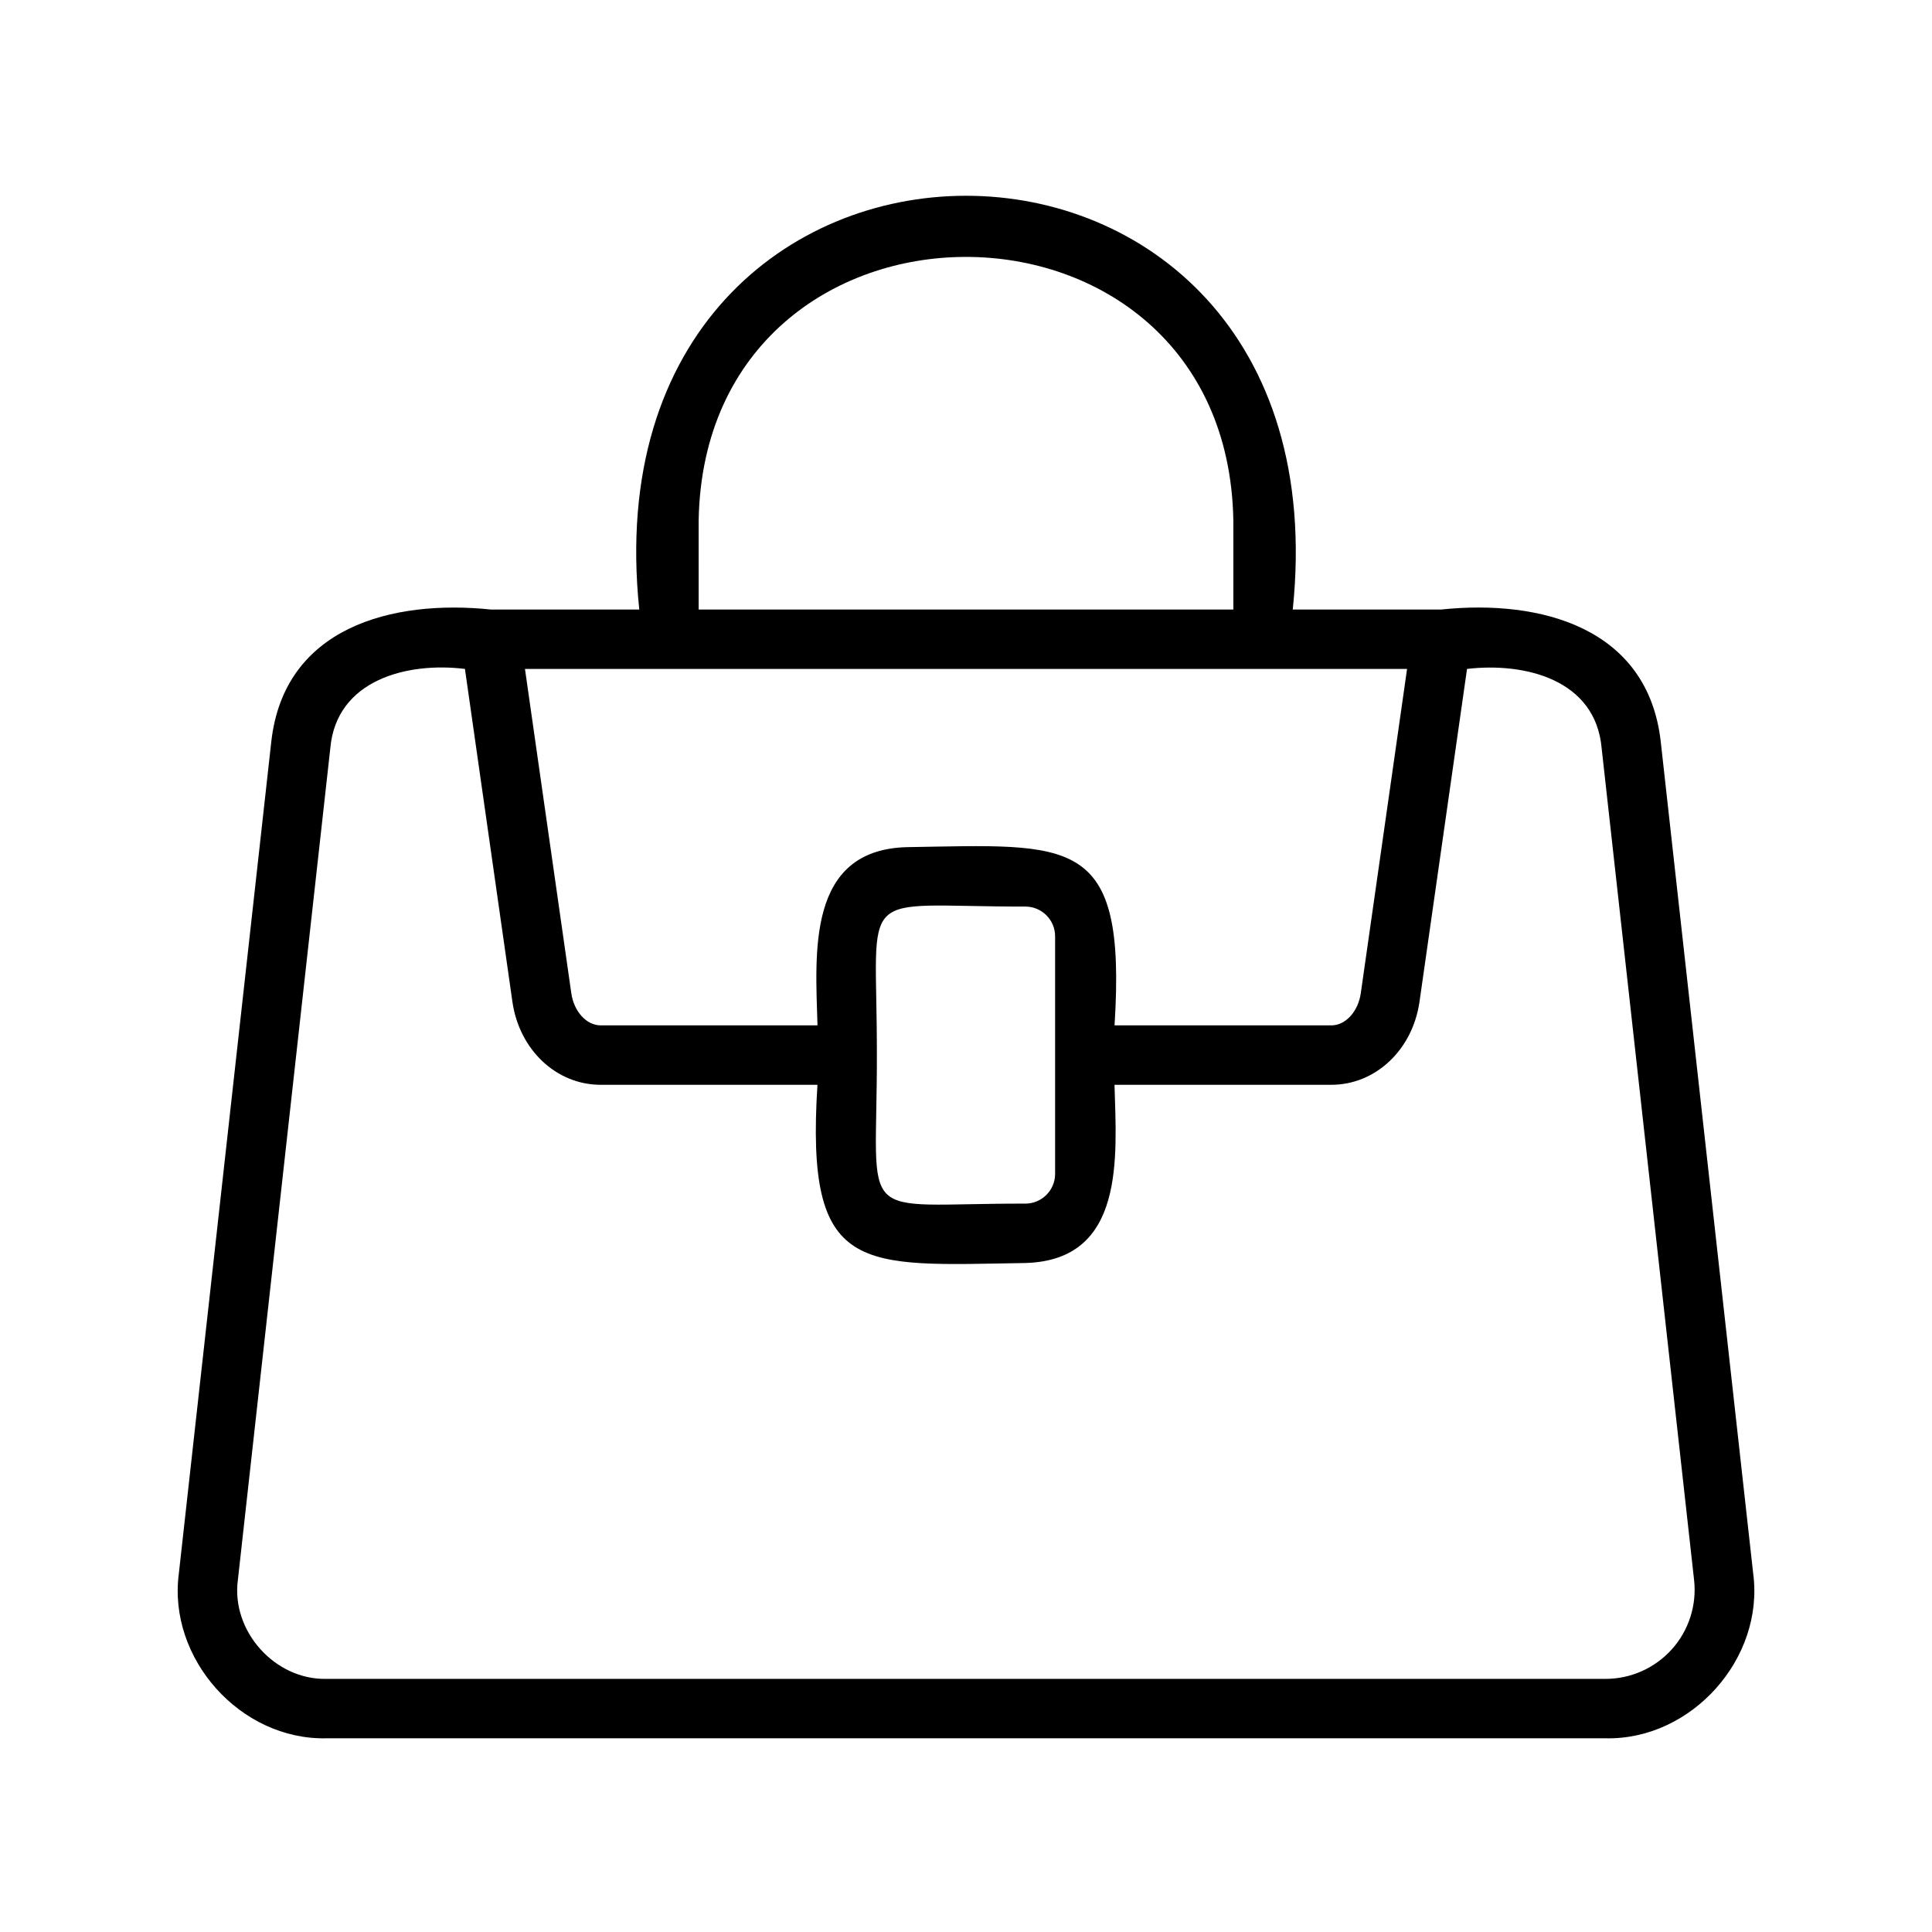
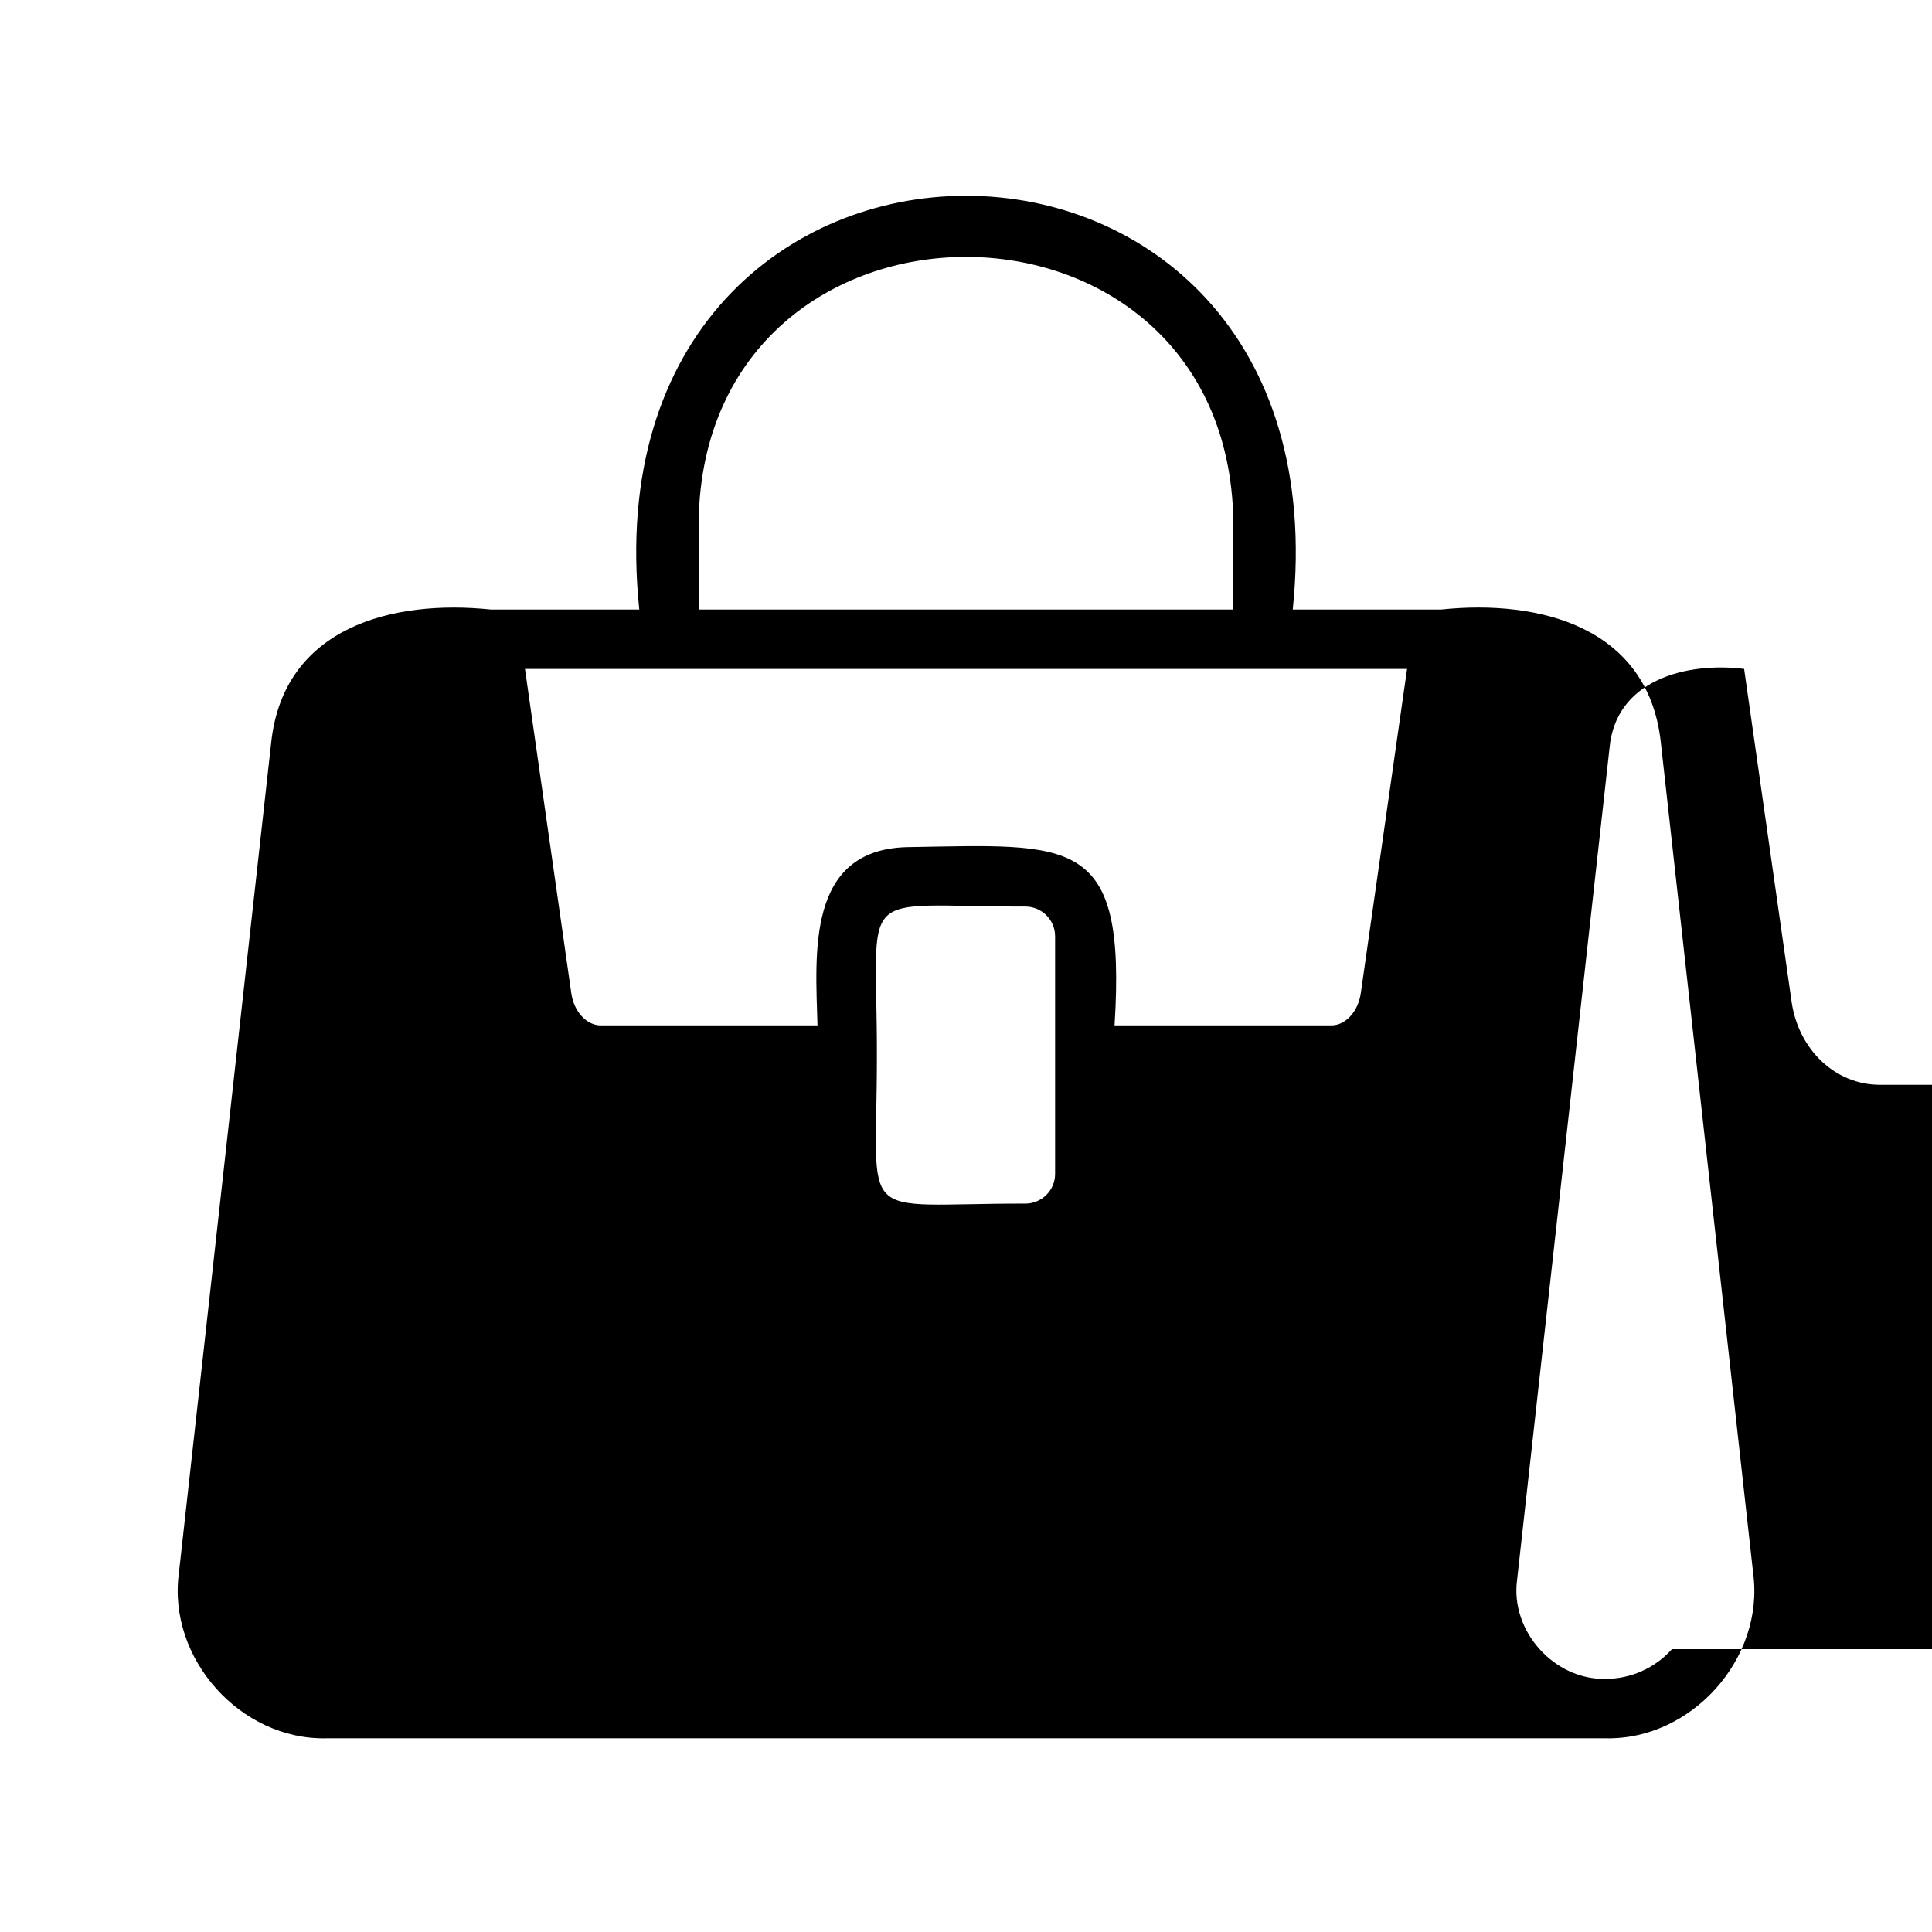
<svg xmlns="http://www.w3.org/2000/svg" fill="#000000" width="800px" height="800px" version="1.1" viewBox="144 144 512 512">
-   <path d="m608.61 560.96-24.496-220.42c-3.418-30.32-31.992-37.754-58.16-35.012h-39.359c15.16-146.25-188.39-146.14-173.18 0h-39.359c-26.121-2.707-54.758 4.66-58.16 35.016l-24.496 220.42c-3.008 22.559 16.324 44.223 39.109 43.703h338.98c22.766 0.504 42.145-21.129 39.121-43.707zm-279.46-279.05c1.684-93.125 140.04-93.078 141.7 0l0.004 23.617h-141.7zm-7.871 39.359h195.61l-12.266 85.945c-0.691 4.867-4.047 8.52-7.793 8.52h-57.465c3.227-50.727-11.273-47.926-55.105-47.23-26.559 0.738-24.152 28.148-23.617 47.23h-57.465c-3.731 0-7.086-3.652-7.777-8.516l-12.281-85.949zm55.105 102.34c0.062-45.625-6.312-39.312 39.359-39.359 4.328 0 7.871 3.527 7.871 7.871v62.977c0 4.344-3.543 7.871-7.871 7.871-45.656-0.062-39.297 6.301-39.359-39.359zm210.7 157.44c-4.473 4.992-10.879 7.871-17.586 7.871h-339c-13.648 0.301-25.285-12.676-23.457-26.23l24.496-220.42c1.605-18.07 20.309-22.887 35.676-21l12.578 88.184c1.824 12.77 11.648 22.027 23.379 22.027h57.465c-3.227 50.727 11.273 47.926 55.105 47.23 26.559-0.738 24.152-28.148 23.617-47.23h57.465c11.715 0 21.539-9.258 23.363-22.027l12.594-88.184c15.352-1.793 34.086 2.816 35.676 21.02l24.496 220.42c0.746 6.656-1.398 13.348-5.867 18.34z" />
+   <path d="m608.61 560.96-24.496-220.42c-3.418-30.32-31.992-37.754-58.16-35.012h-39.359c15.16-146.25-188.39-146.14-173.18 0h-39.359c-26.121-2.707-54.758 4.66-58.16 35.016l-24.496 220.42c-3.008 22.559 16.324 44.223 39.109 43.703h338.98c22.766 0.504 42.145-21.129 39.121-43.707zm-279.46-279.05c1.684-93.125 140.04-93.078 141.7 0l0.004 23.617h-141.7zm-7.871 39.359h195.61l-12.266 85.945c-0.691 4.867-4.047 8.52-7.793 8.52h-57.465c3.227-50.727-11.273-47.926-55.105-47.23-26.559 0.738-24.152 28.148-23.617 47.23h-57.465c-3.731 0-7.086-3.652-7.777-8.516l-12.281-85.949zm55.105 102.34c0.062-45.625-6.312-39.312 39.359-39.359 4.328 0 7.871 3.527 7.871 7.871v62.977c0 4.344-3.543 7.871-7.871 7.871-45.656-0.062-39.297 6.301-39.359-39.359zm210.7 157.44c-4.473 4.992-10.879 7.871-17.586 7.871c-13.648 0.301-25.285-12.676-23.457-26.23l24.496-220.42c1.605-18.07 20.309-22.887 35.676-21l12.578 88.184c1.824 12.77 11.648 22.027 23.379 22.027h57.465c-3.227 50.727 11.273 47.926 55.105 47.23 26.559-0.738 24.152-28.148 23.617-47.23h57.465c11.715 0 21.539-9.258 23.363-22.027l12.594-88.184c15.352-1.793 34.086 2.816 35.676 21.02l24.496 220.42c0.746 6.656-1.398 13.348-5.867 18.34z" />
</svg>